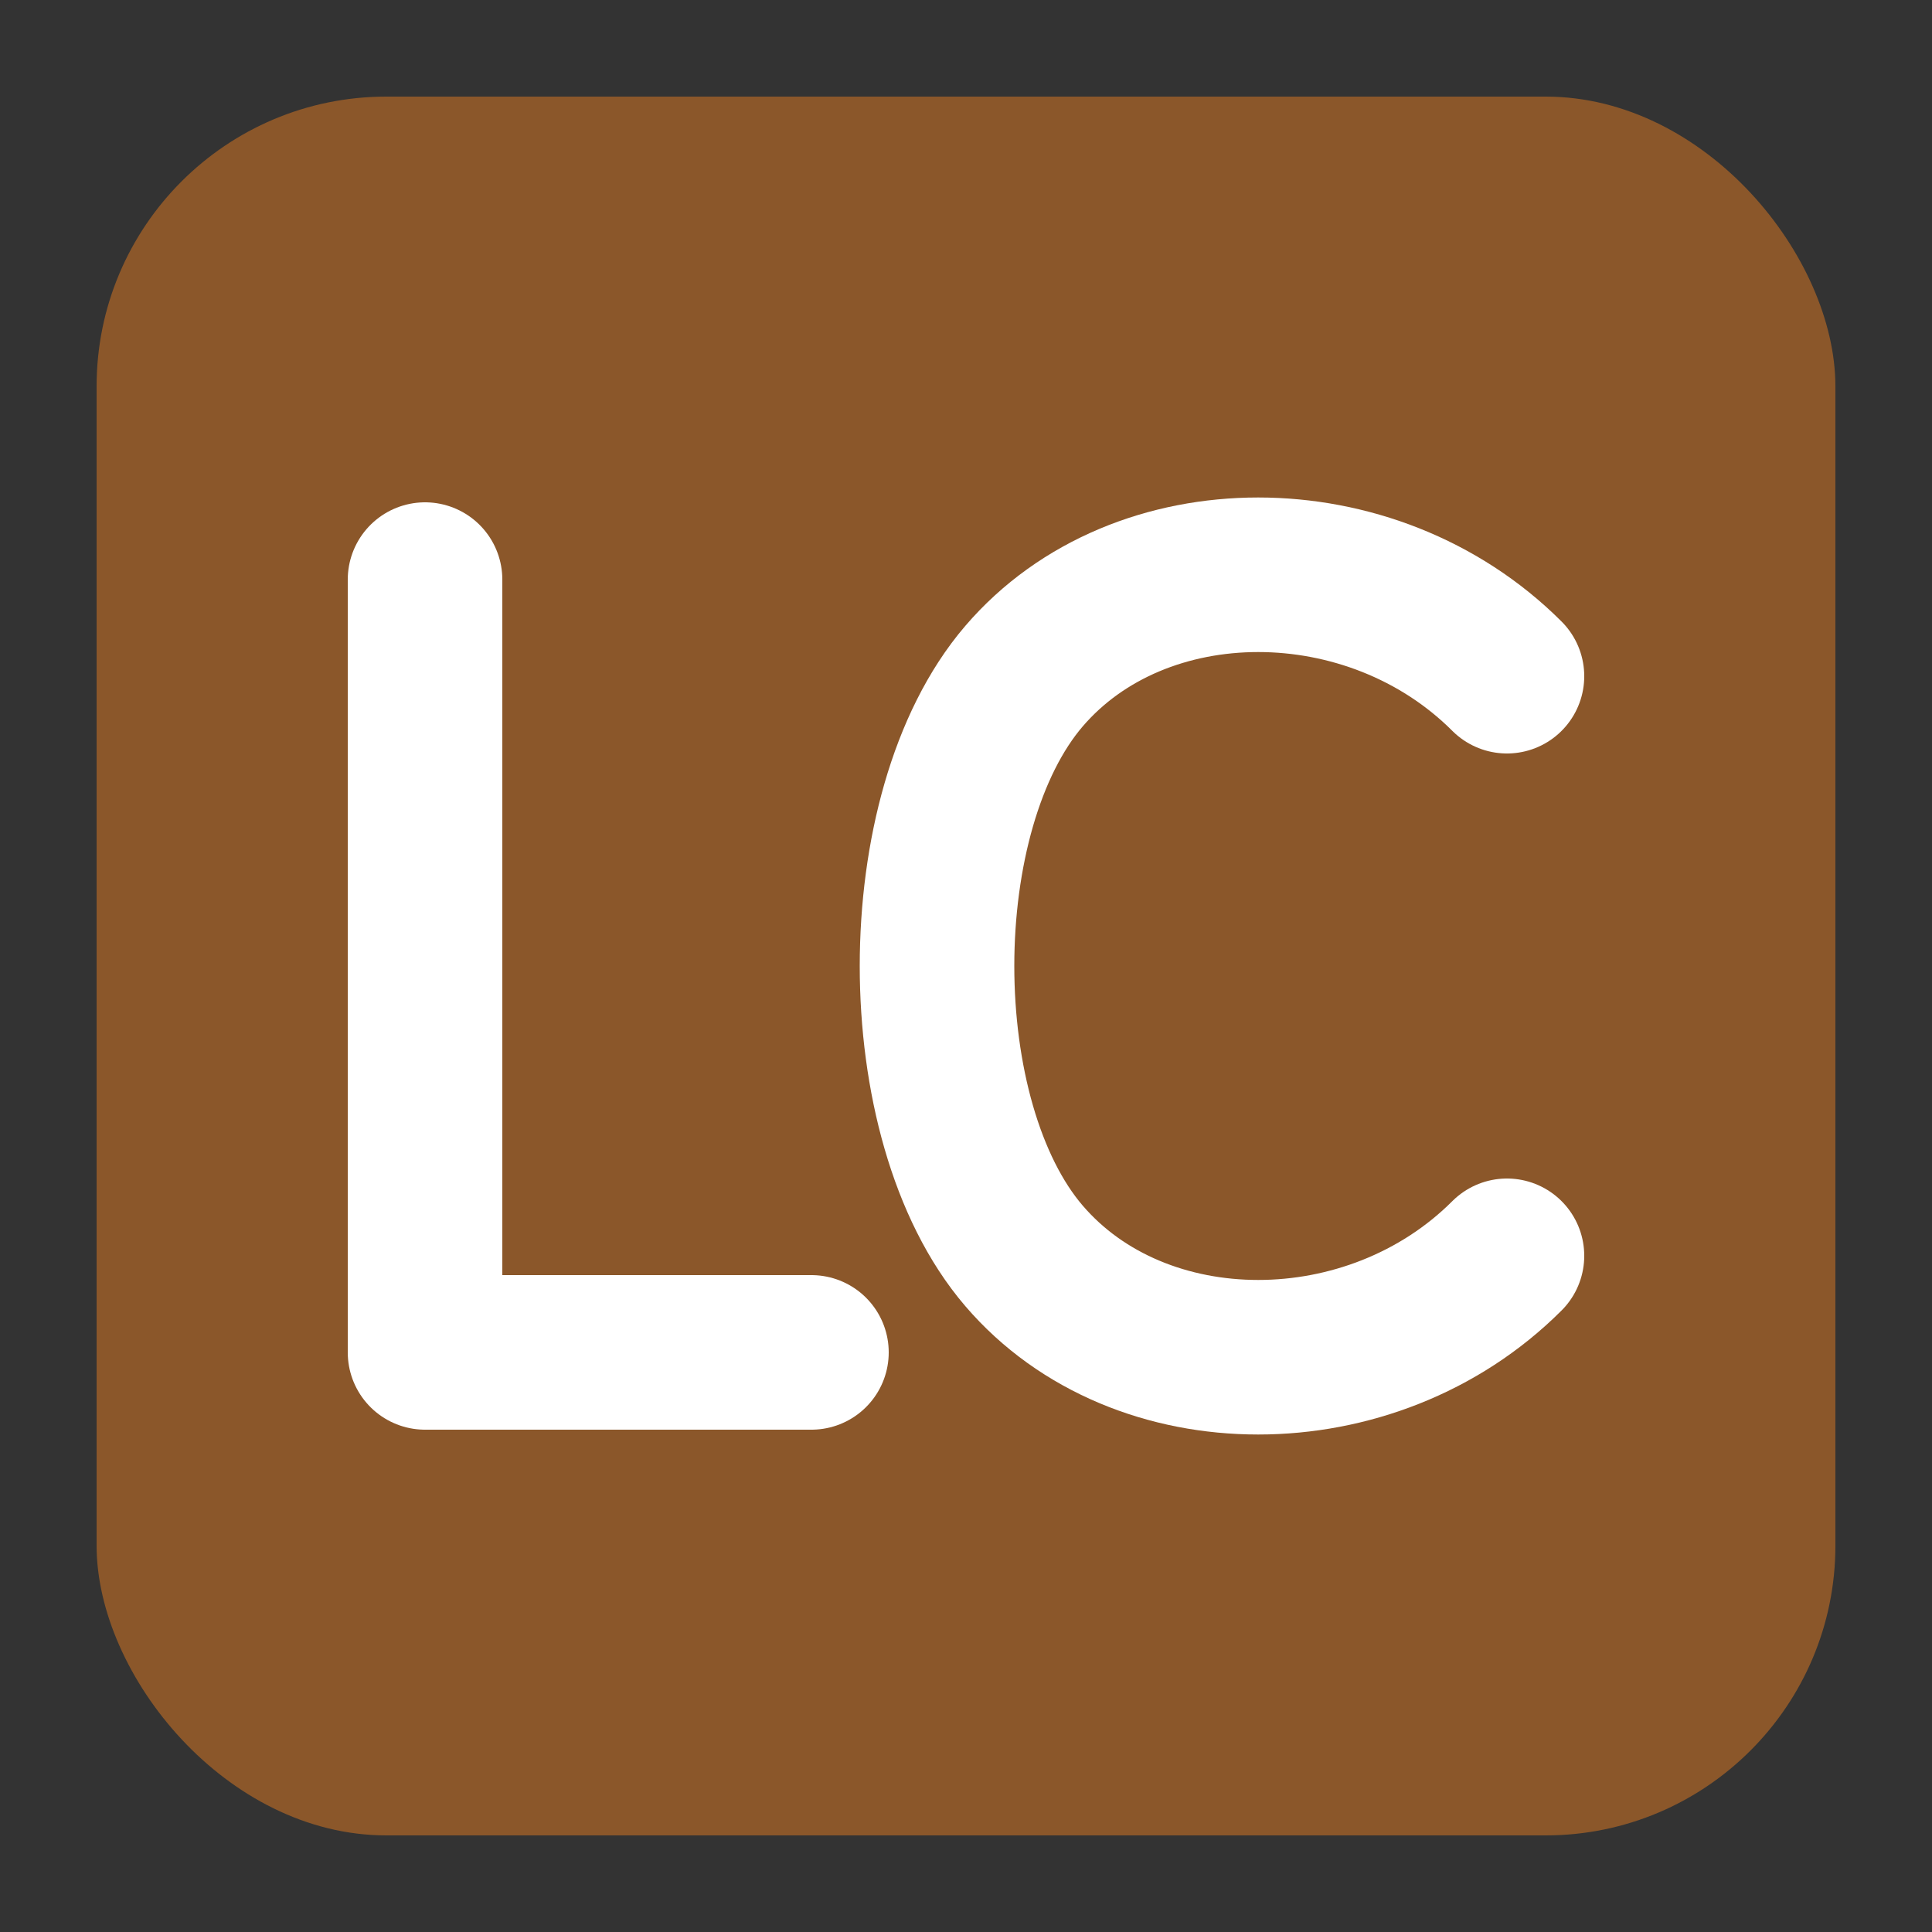
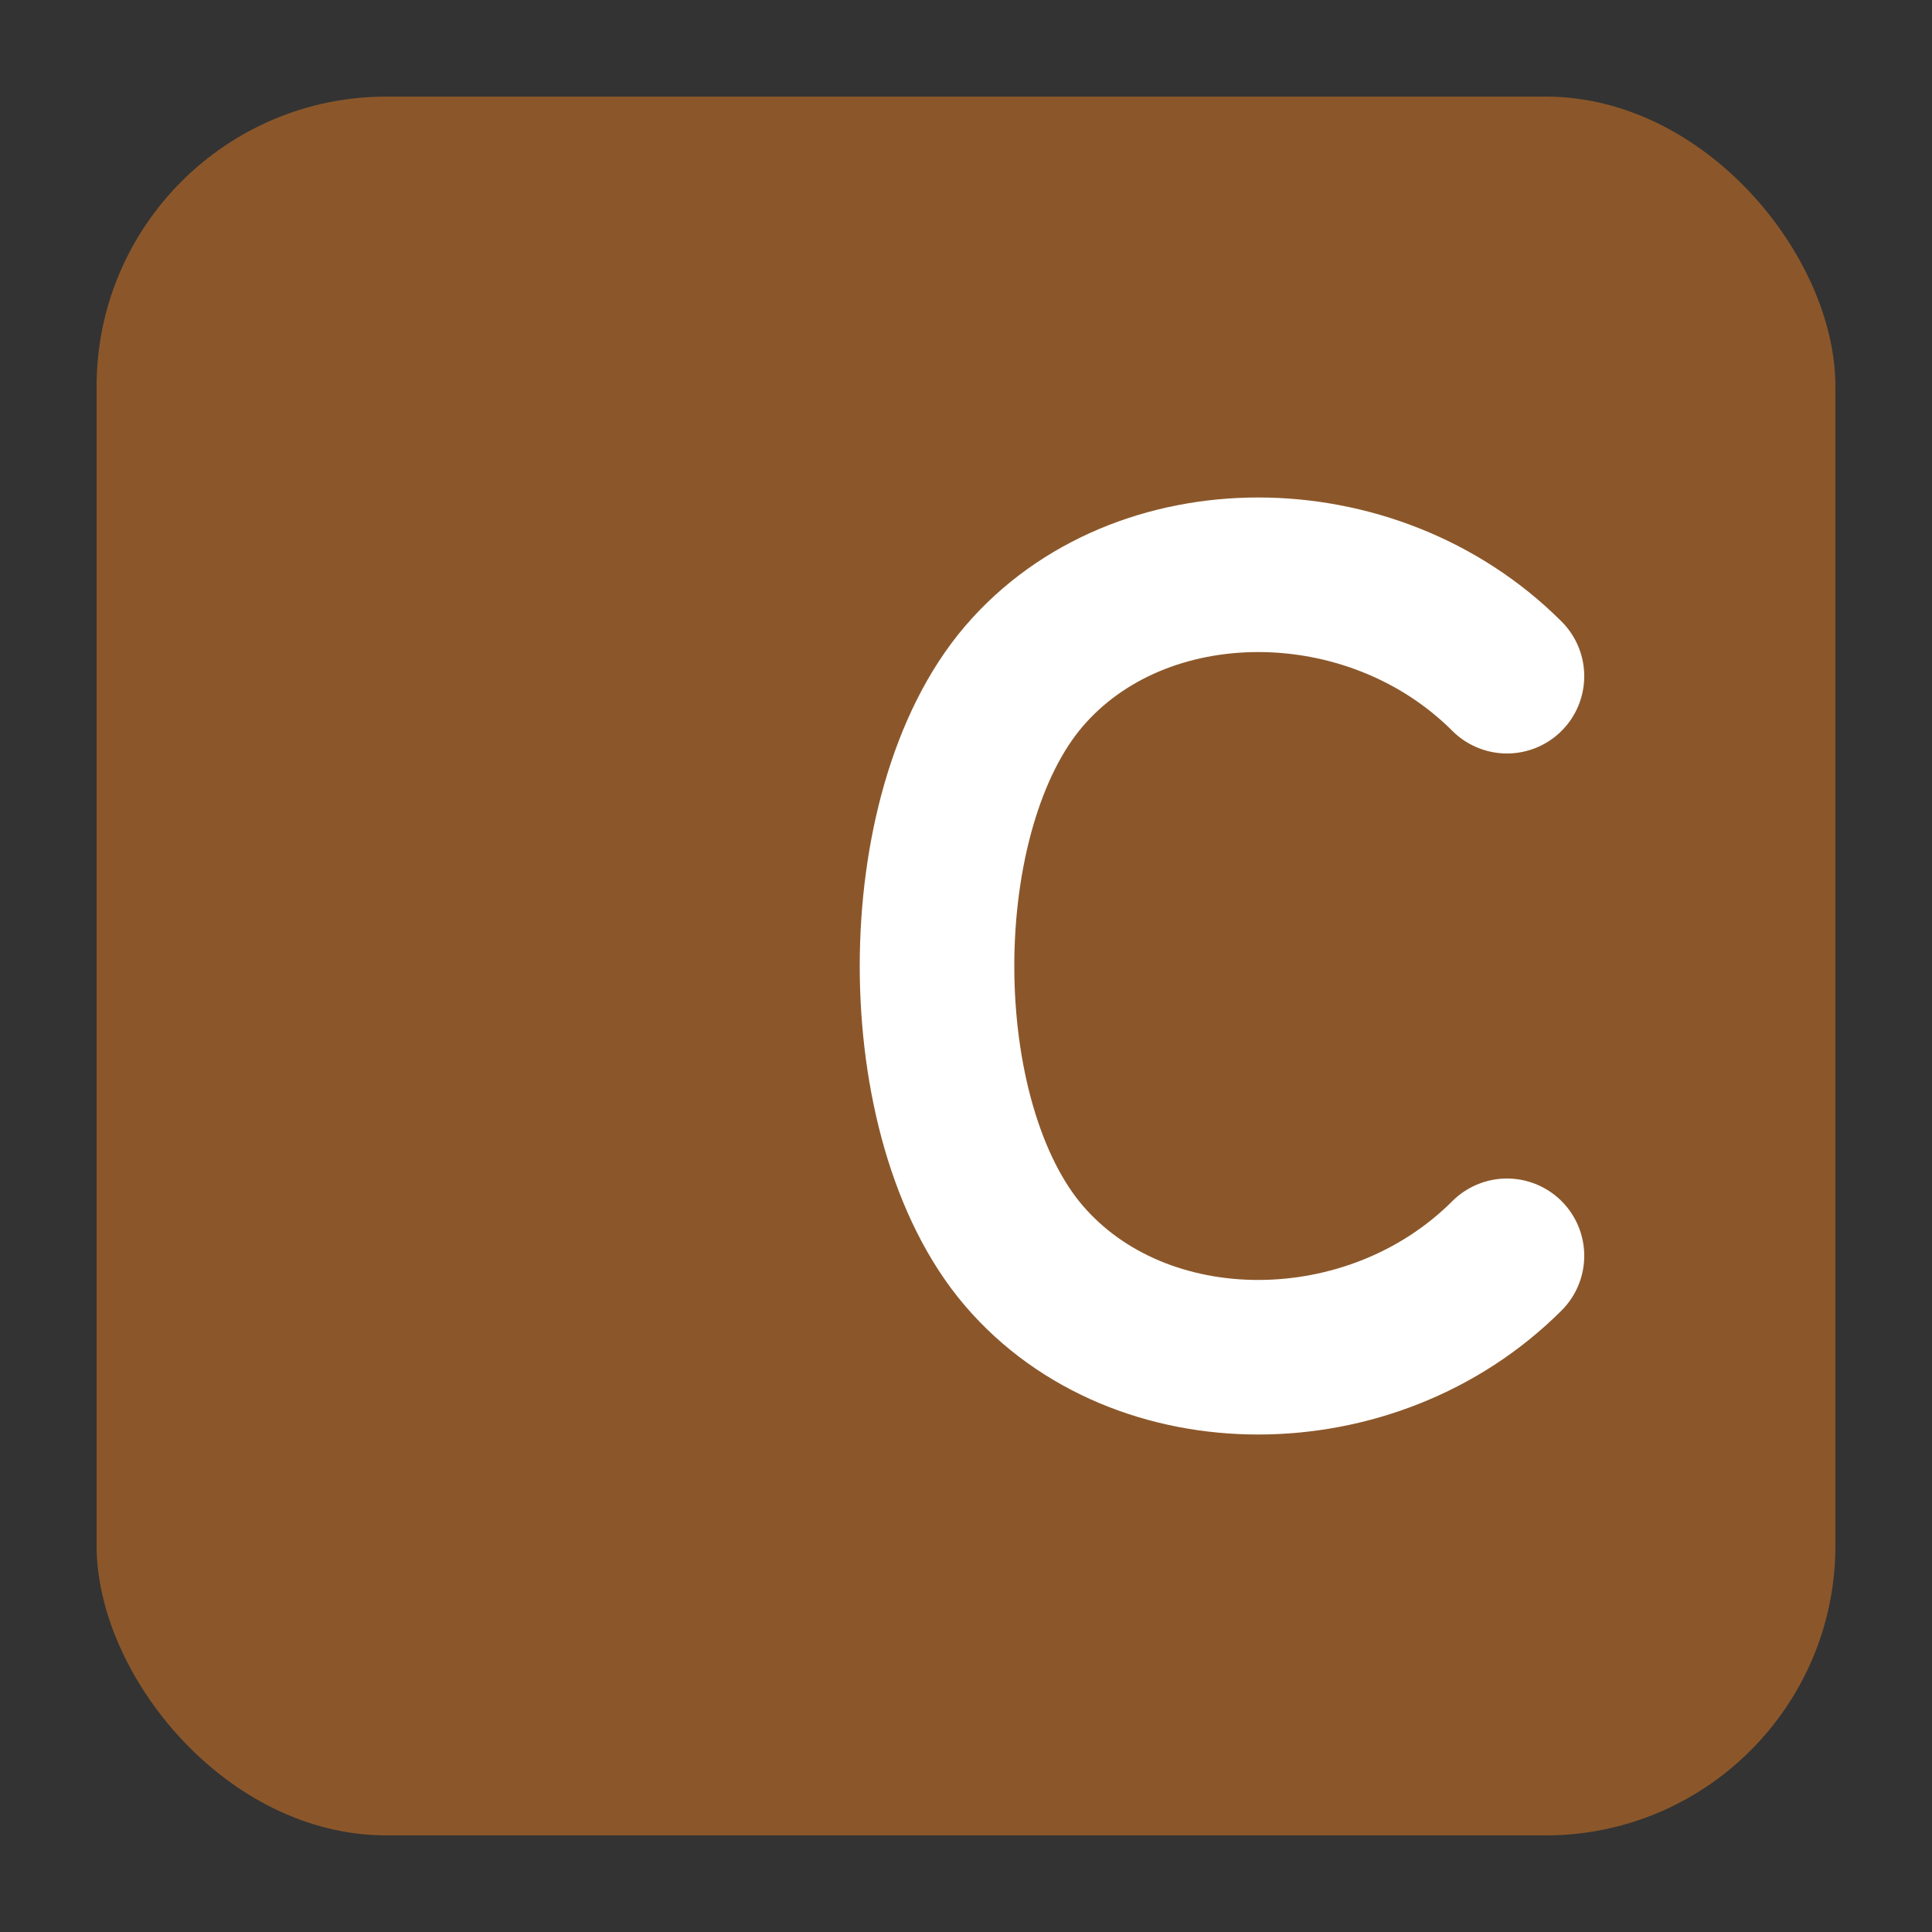
<svg xmlns="http://www.w3.org/2000/svg" viewBox="0 0 100 100">
  <rect x="0" y="0" width="100" height="100" fill="#333333" stroke="none" />
  <rect x="5" y="5" width="90" height="90" rx="15" ry="15" fill="#8B572A" />
-   <path d="M22 30 L22 70 L42 70" fill="none" stroke="white" stroke-width="8" stroke-linecap="round" stroke-linejoin="round" />
  <path d="M78 35 C71 28, 59 28, 53 35 C47 42, 47 58, 53 65 C59 72, 71 72, 78 65" fill="none" stroke="white" stroke-width="8" stroke-linecap="round" stroke-linejoin="round" />
</svg>